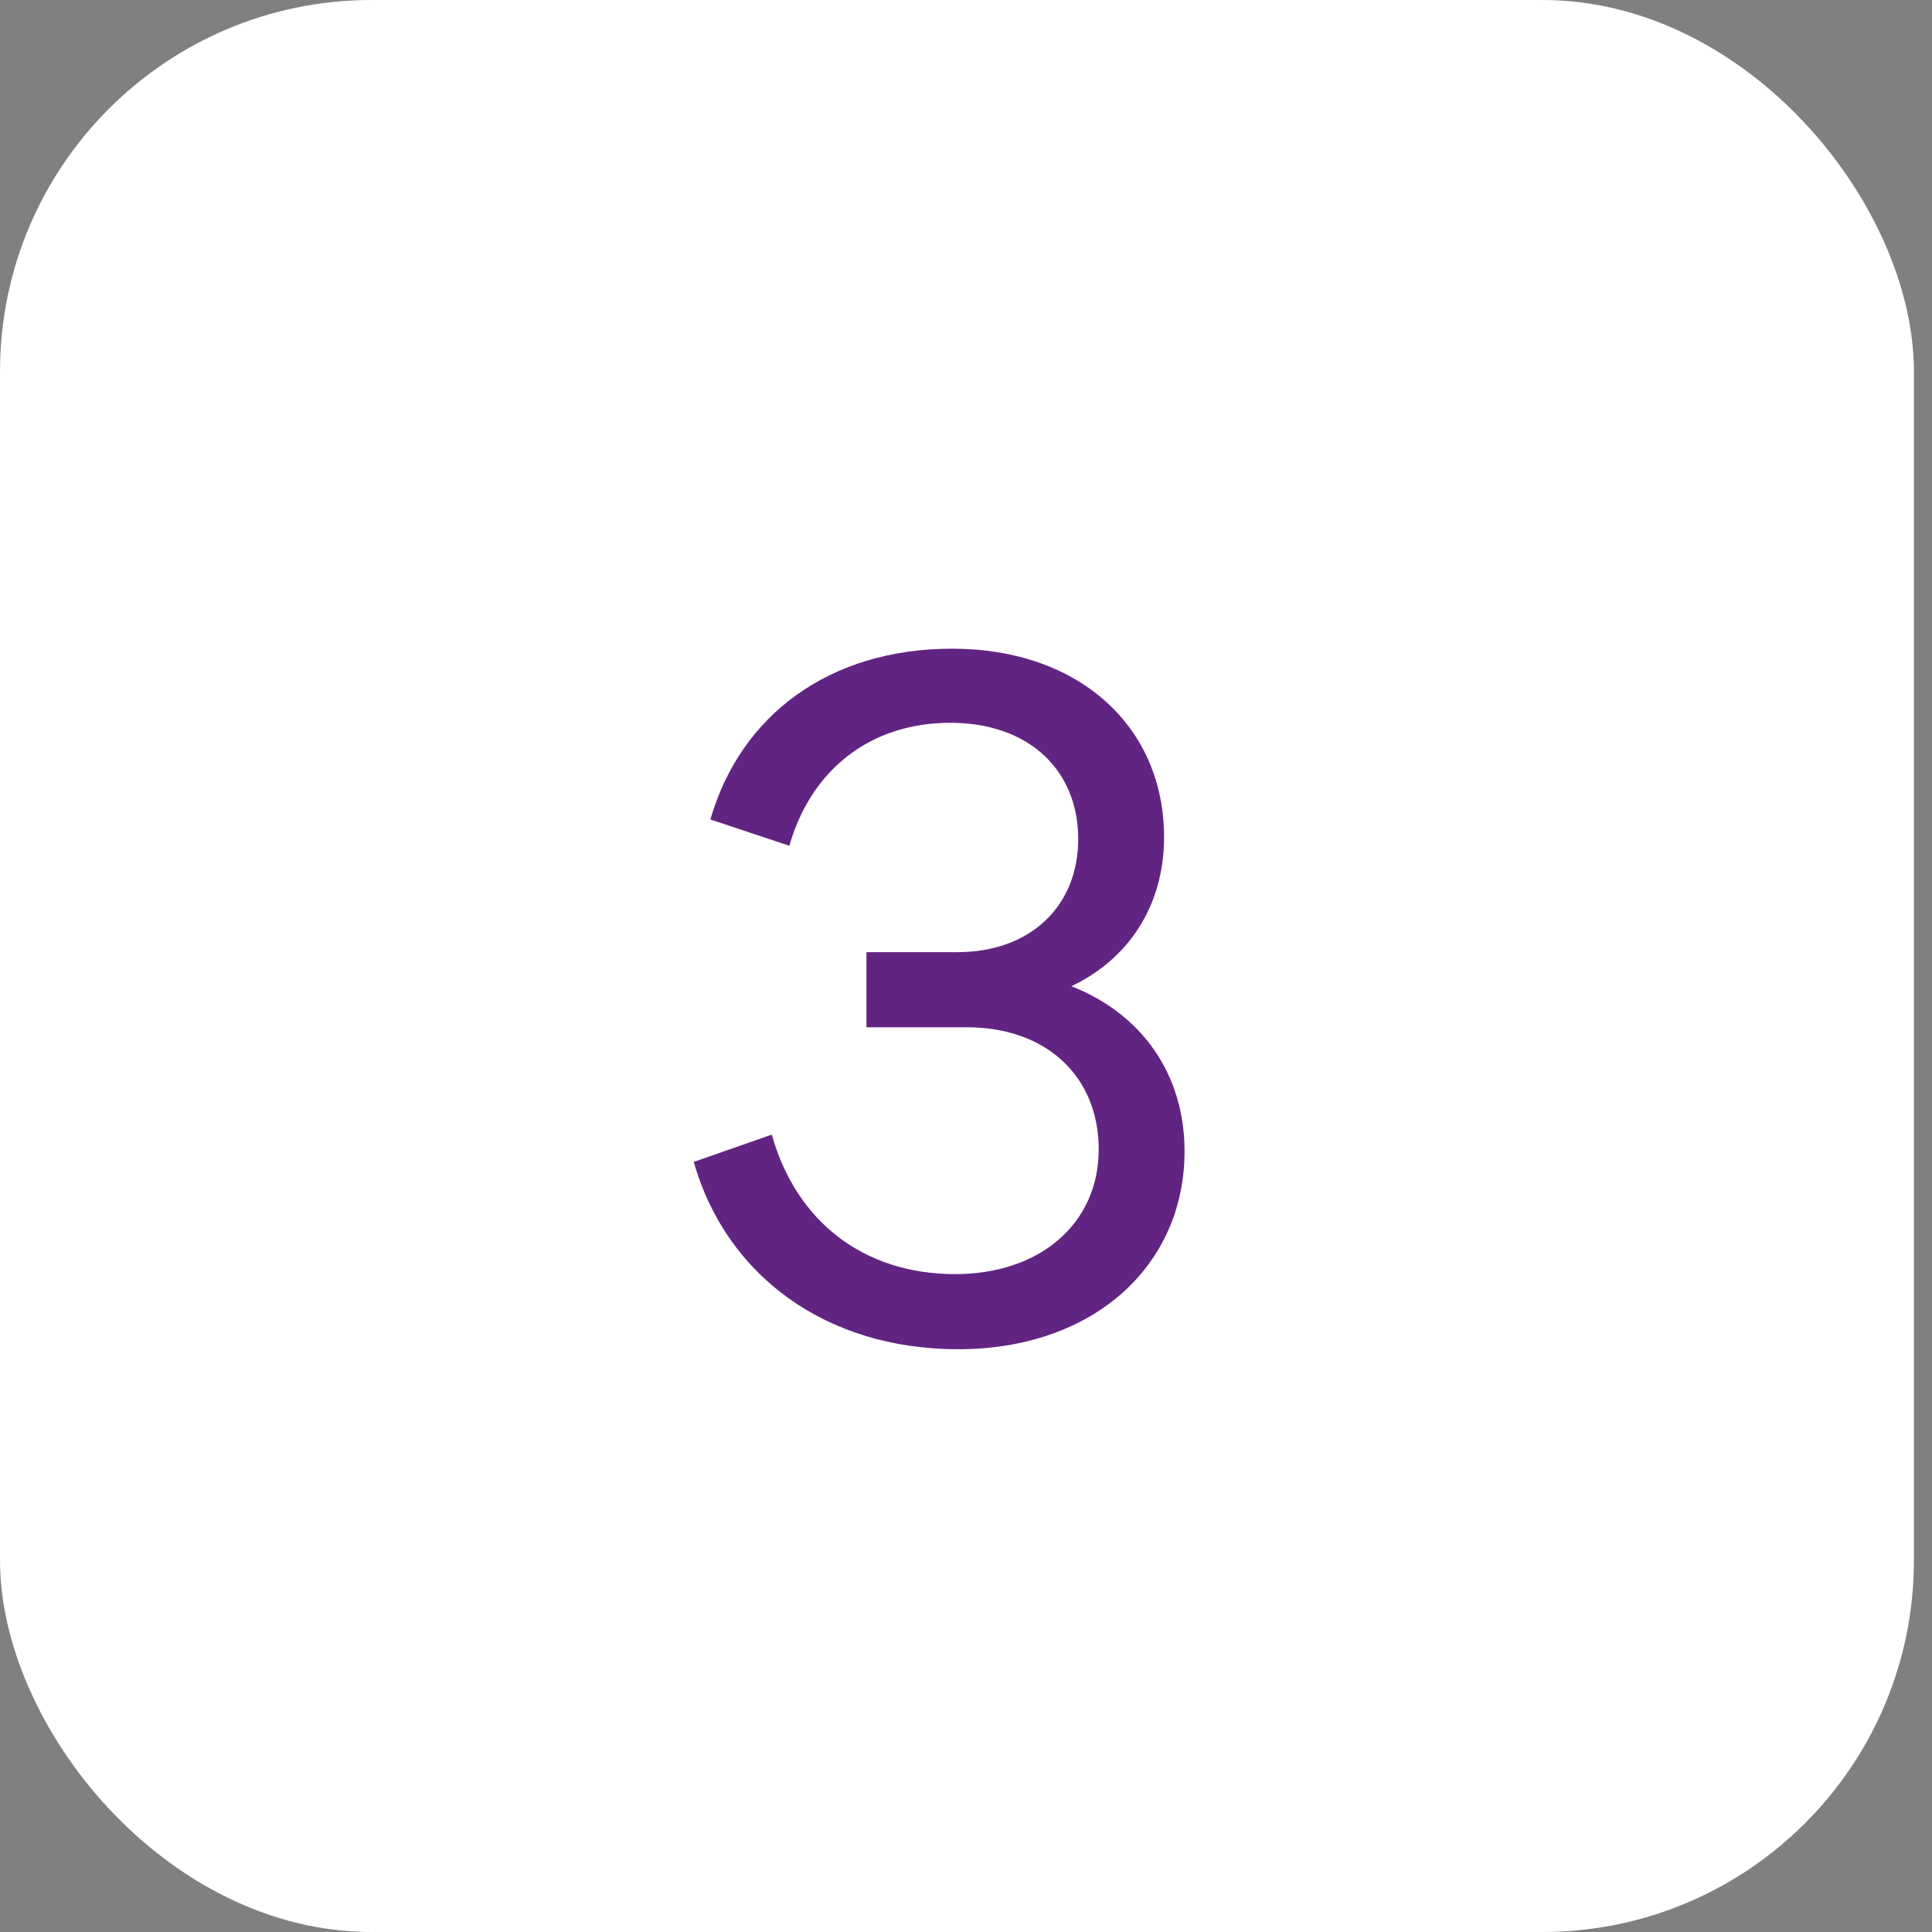
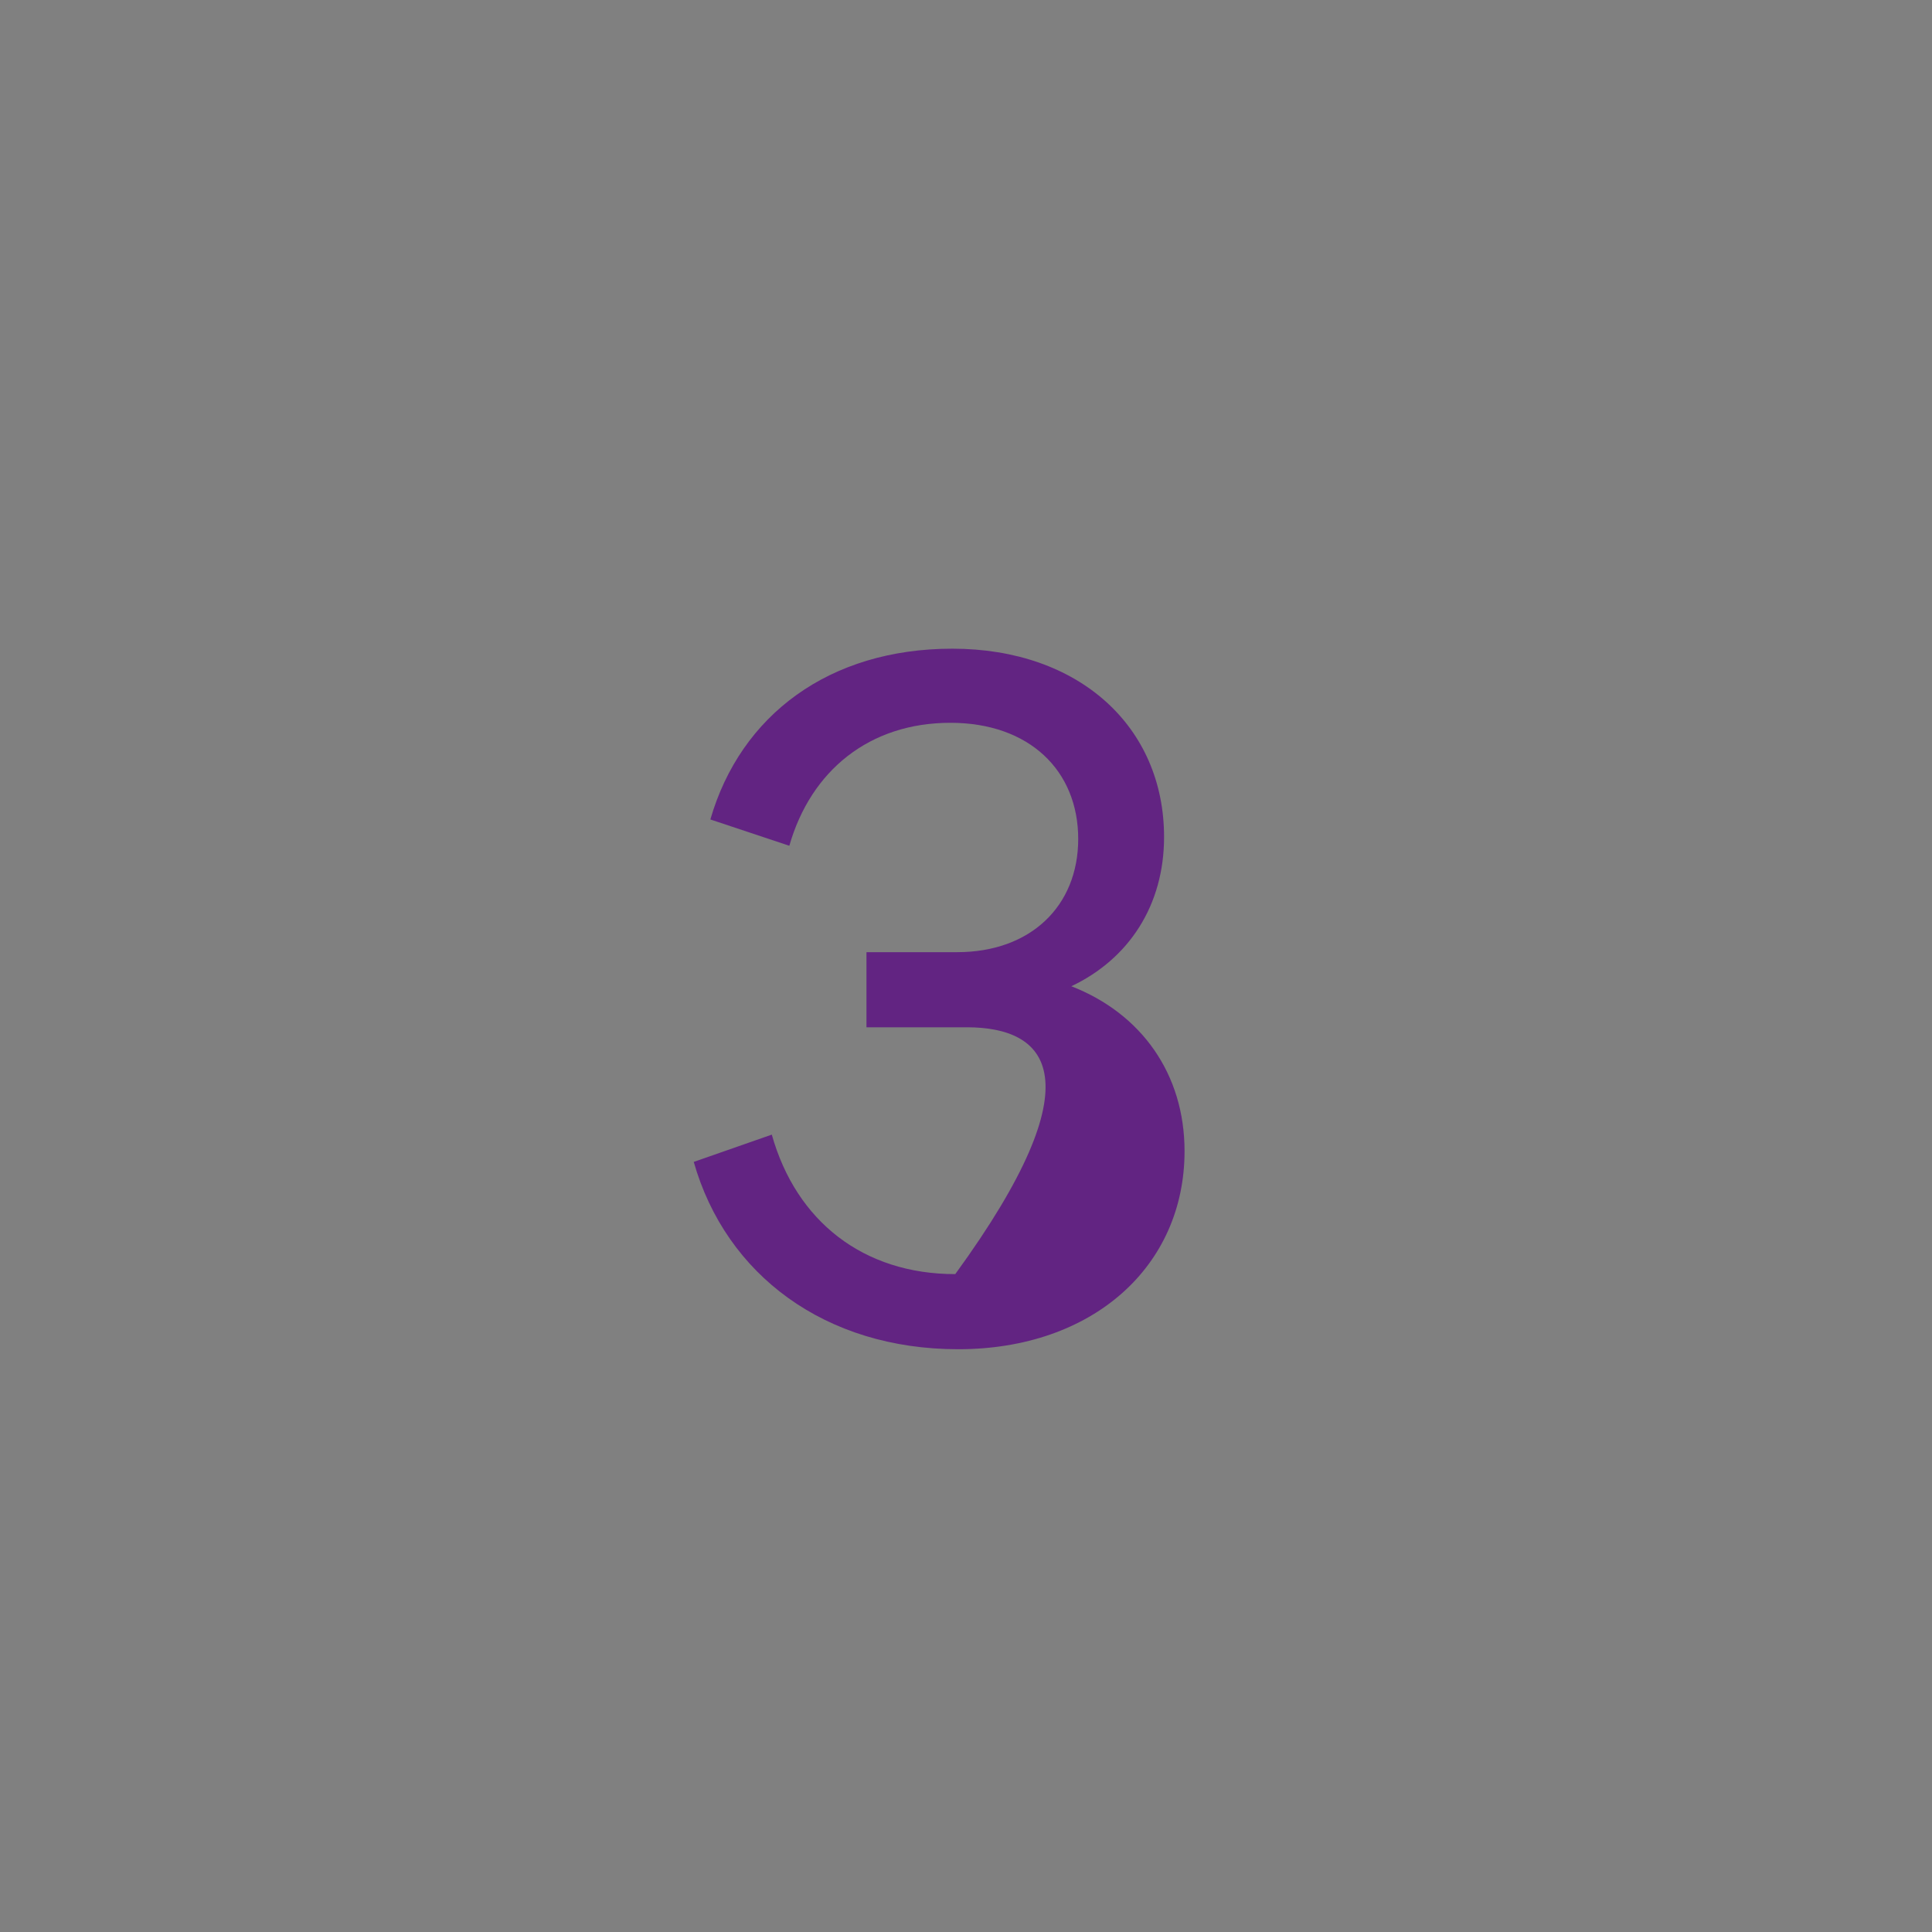
<svg xmlns="http://www.w3.org/2000/svg" width="25" height="25" viewBox="0 0 25 25" fill="none">
  <rect x="0" y="0" width="25" height="25" fill="#808080" stroke="none" />
-   <rect width="24.766" height="25" rx="4.808" fill="white" />
-   <path d="M11.212 12.321H12.386C13.333 12.321 13.952 11.727 13.952 10.856C13.952 9.972 13.32 9.353 12.298 9.353C11.25 9.353 10.492 9.972 10.214 10.944L9.192 10.604C9.583 9.252 10.732 8.394 12.323 8.394C13.964 8.394 15.063 9.404 15.063 10.831C15.063 11.715 14.608 12.409 13.863 12.762C14.772 13.116 15.328 13.899 15.328 14.896C15.328 16.386 14.141 17.459 12.399 17.459C10.681 17.459 9.394 16.5 8.977 15.035L9.987 14.682C10.303 15.806 11.174 16.487 12.361 16.487C13.447 16.487 14.217 15.843 14.217 14.871C14.217 13.937 13.548 13.293 12.512 13.293H11.212V12.321Z" fill="#622482" />
+   <path d="M11.212 12.321H12.386C13.333 12.321 13.952 11.727 13.952 10.856C13.952 9.972 13.32 9.353 12.298 9.353C11.25 9.353 10.492 9.972 10.214 10.944L9.192 10.604C9.583 9.252 10.732 8.394 12.323 8.394C13.964 8.394 15.063 9.404 15.063 10.831C15.063 11.715 14.608 12.409 13.863 12.762C14.772 13.116 15.328 13.899 15.328 14.896C15.328 16.386 14.141 17.459 12.399 17.459C10.681 17.459 9.394 16.5 8.977 15.035L9.987 14.682C10.303 15.806 11.174 16.487 12.361 16.487C14.217 13.937 13.548 13.293 12.512 13.293H11.212V12.321Z" fill="#622482" />
</svg>